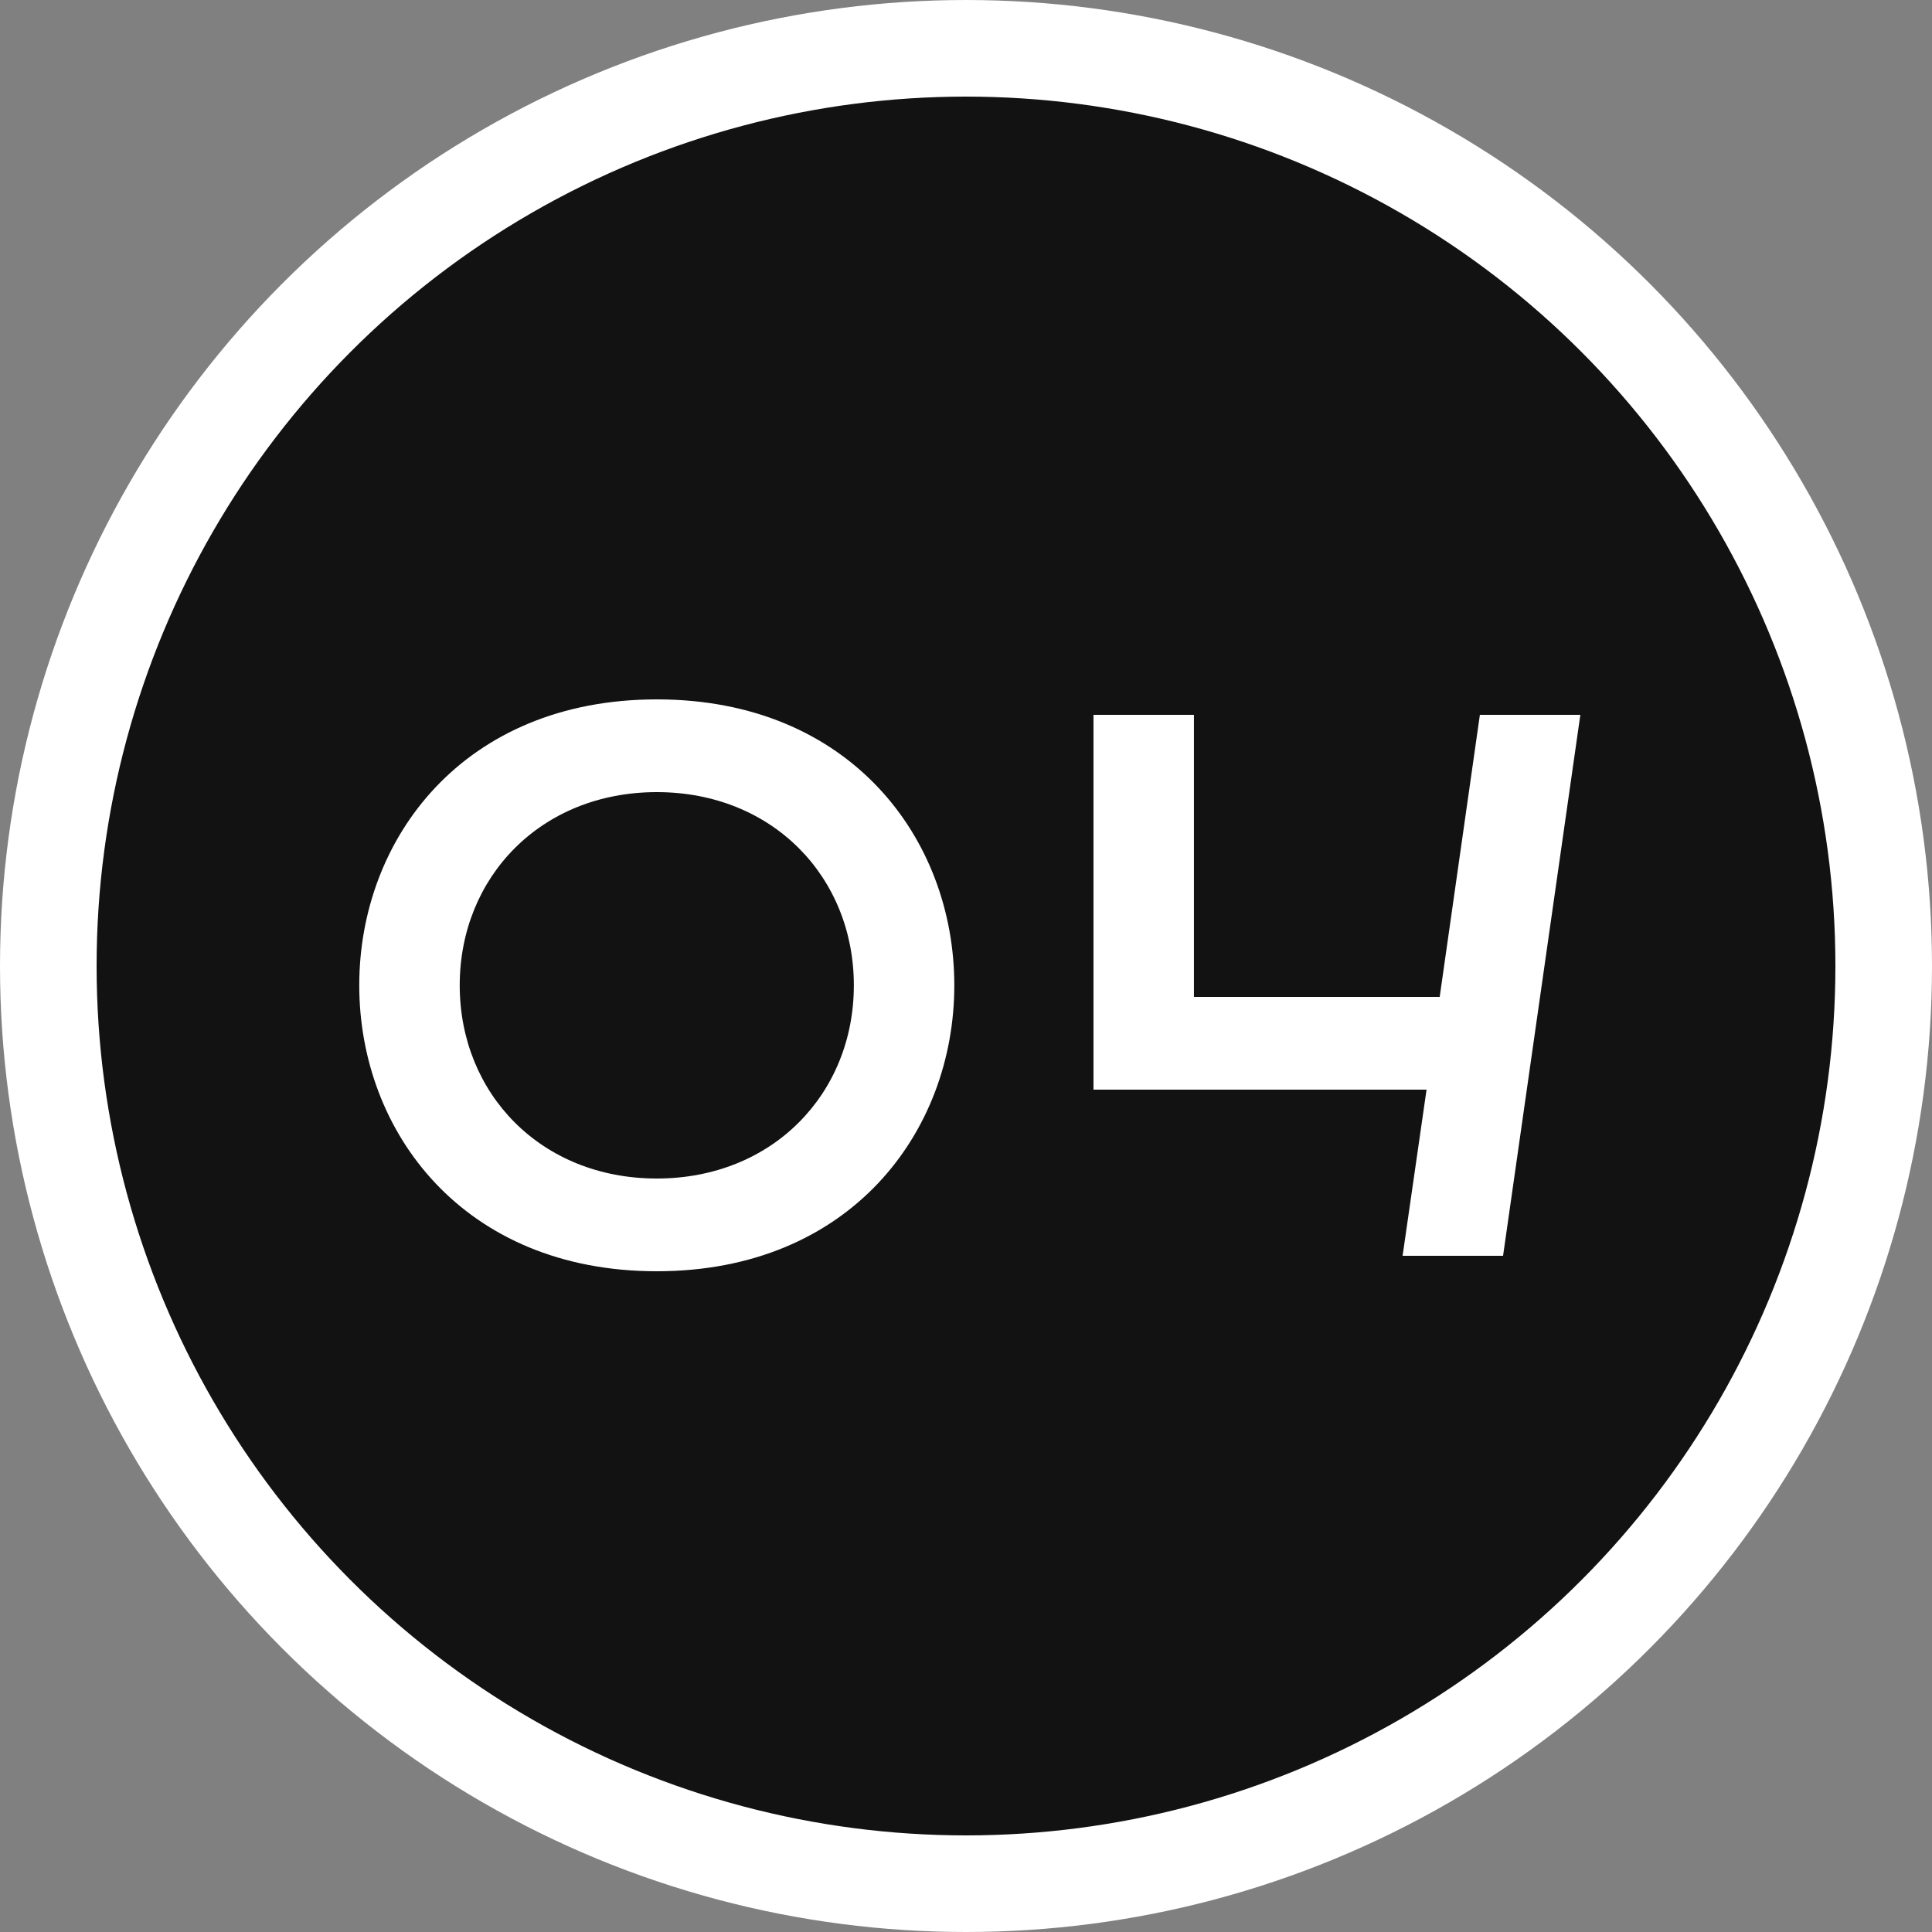
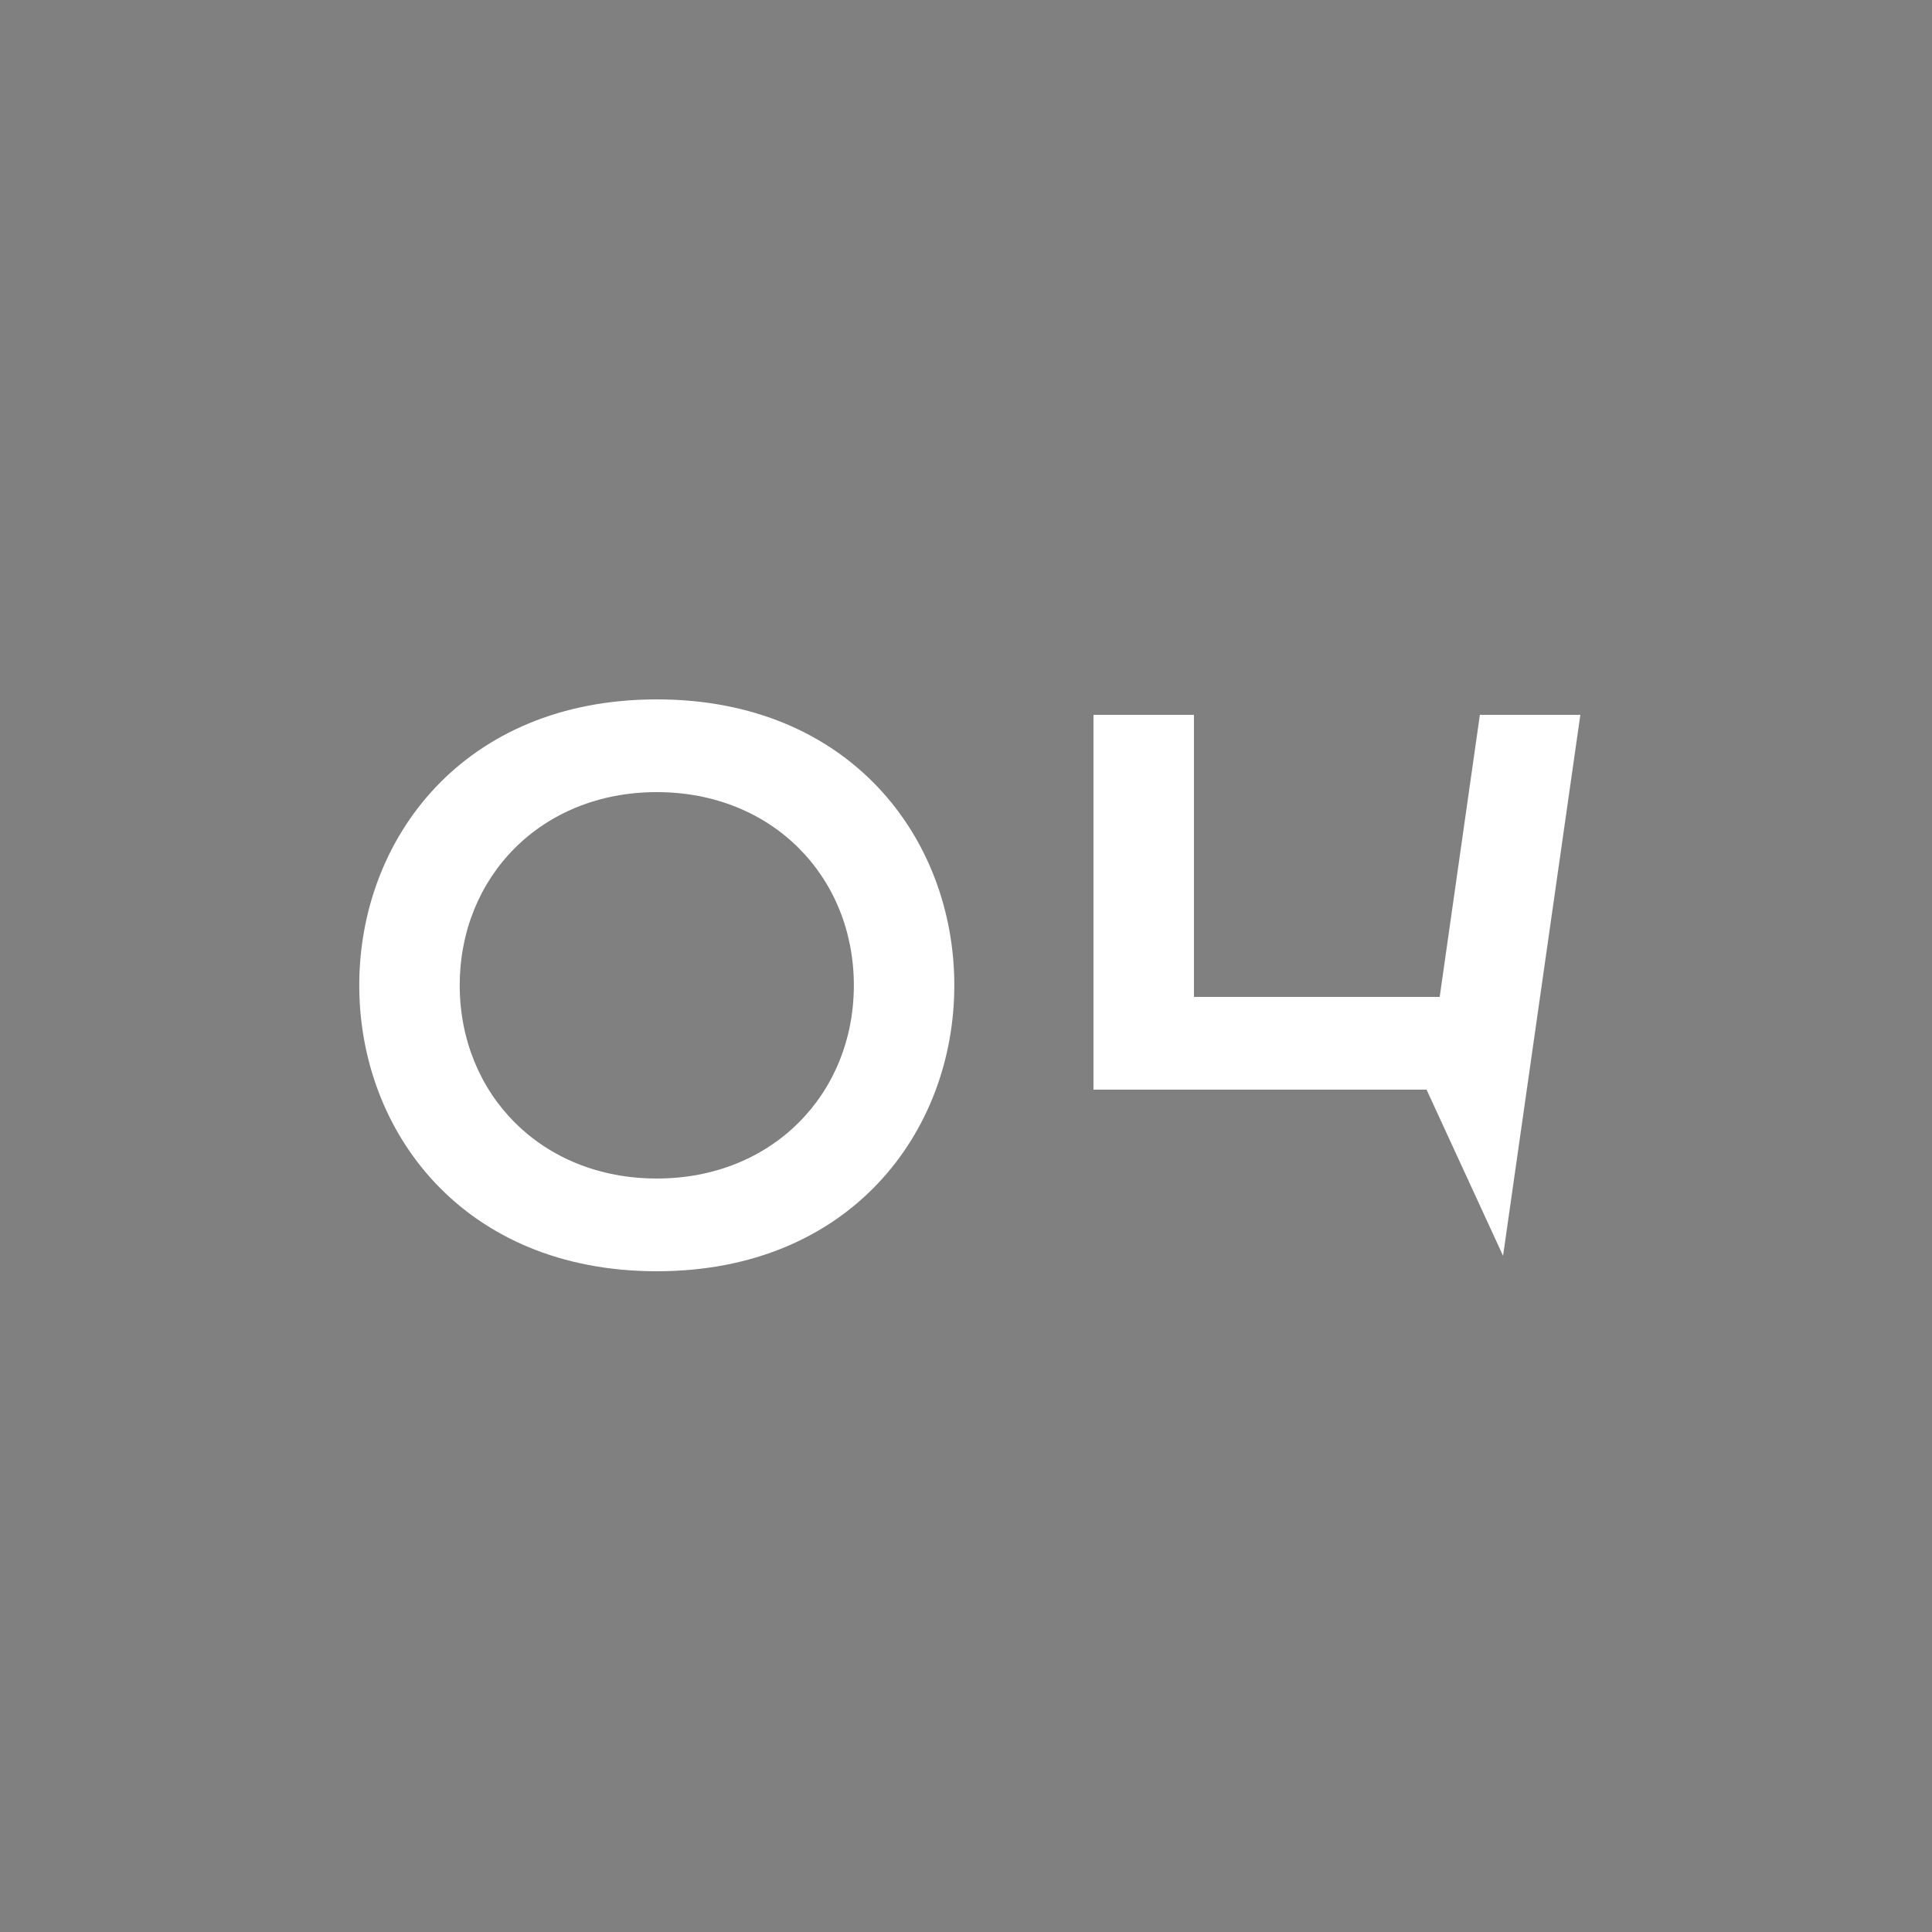
<svg xmlns="http://www.w3.org/2000/svg" width="60" height="60" viewBox="0 0 60 60" fill="none">
  <rect x="0" y="0" width="60" height="60" fill="#808080" stroke="none" />
-   <circle cx="30" cy="30" r="28.5" fill="#121212" stroke="white" stroke-width="3" />
-   <path d="M20.397 39.48C14.397 39.48 11.157 35.16 11.157 30.6C11.157 26.04 14.397 21.72 20.397 21.72C26.397 21.72 29.637 26.04 29.637 30.6C29.637 35.16 26.397 39.48 20.397 39.48ZM20.397 36.6C23.997 36.6 26.517 33.96 26.517 30.6C26.517 27.24 23.997 24.6 20.397 24.6C16.797 24.6 14.277 27.24 14.277 30.6C14.277 33.96 16.797 36.6 20.397 36.6ZM33.959 33.84V22.2H37.079V30.96H44.711L45.959 22.2H49.079L46.679 39H43.559L44.303 33.84H33.959Z" fill="white" />
+   <path d="M20.397 39.48C14.397 39.48 11.157 35.16 11.157 30.6C11.157 26.04 14.397 21.72 20.397 21.72C26.397 21.72 29.637 26.04 29.637 30.6C29.637 35.16 26.397 39.48 20.397 39.48ZM20.397 36.6C23.997 36.6 26.517 33.96 26.517 30.6C26.517 27.24 23.997 24.6 20.397 24.6C16.797 24.6 14.277 27.24 14.277 30.6C14.277 33.96 16.797 36.6 20.397 36.6ZM33.959 33.84V22.2H37.079V30.96H44.711L45.959 22.2H49.079L46.679 39L44.303 33.84H33.959Z" fill="white" />
</svg>